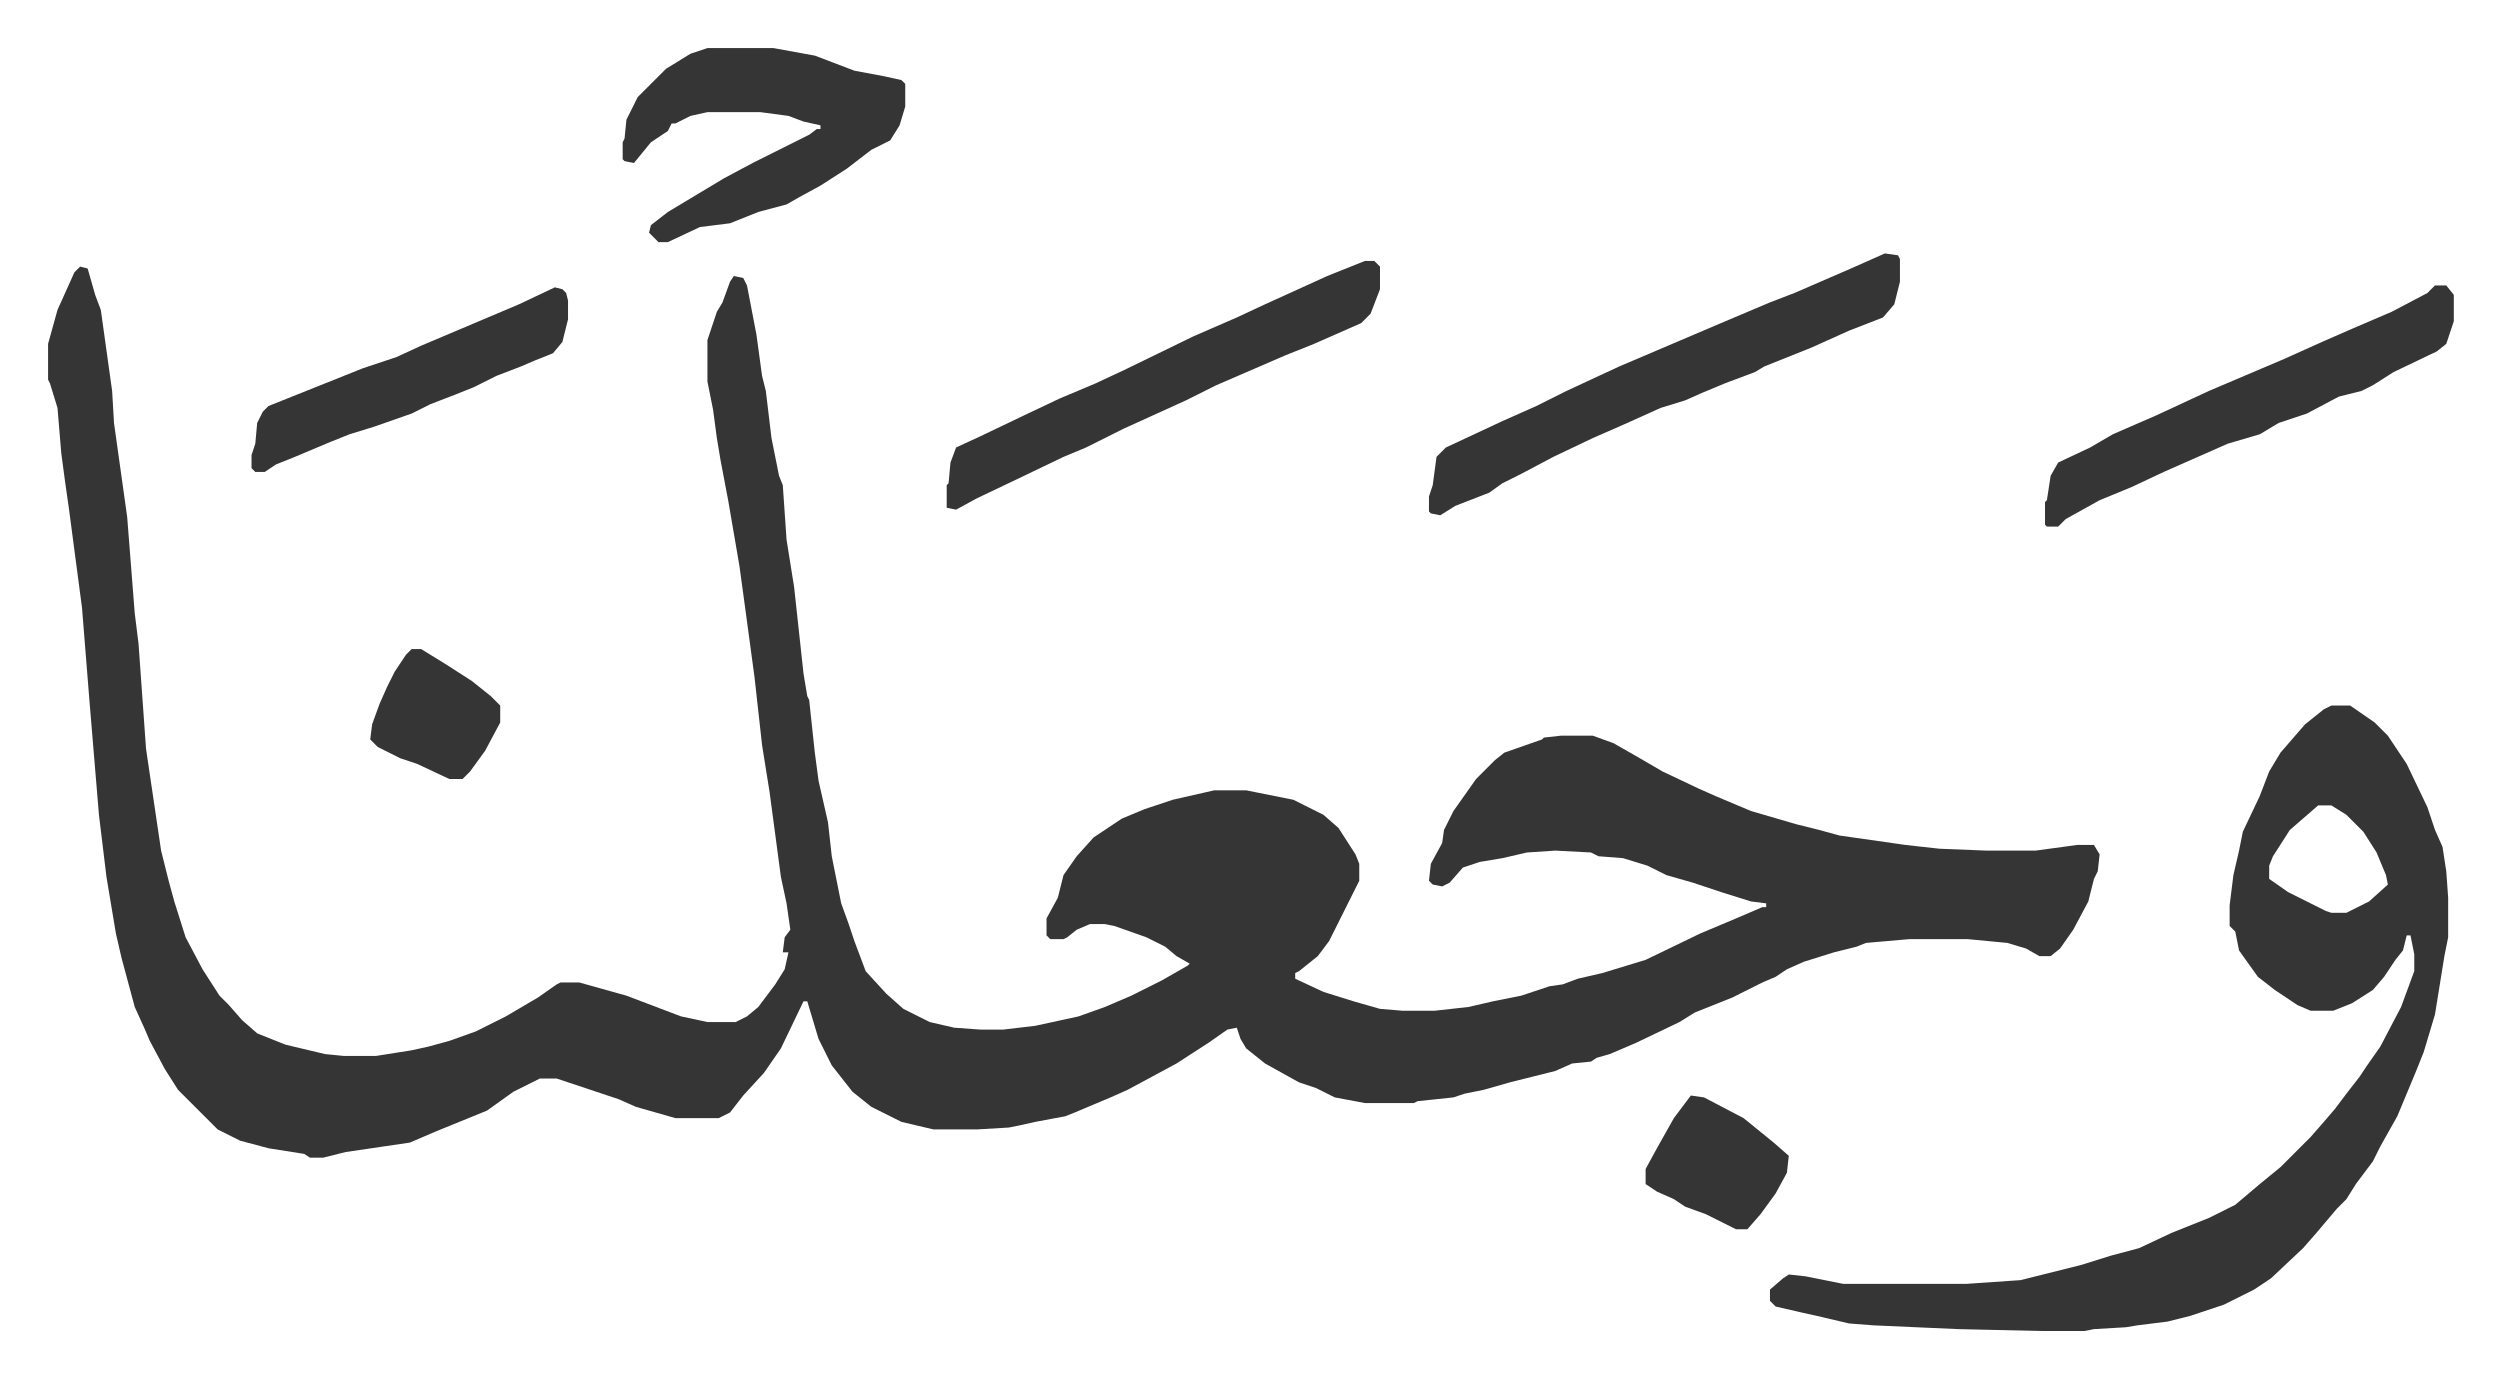
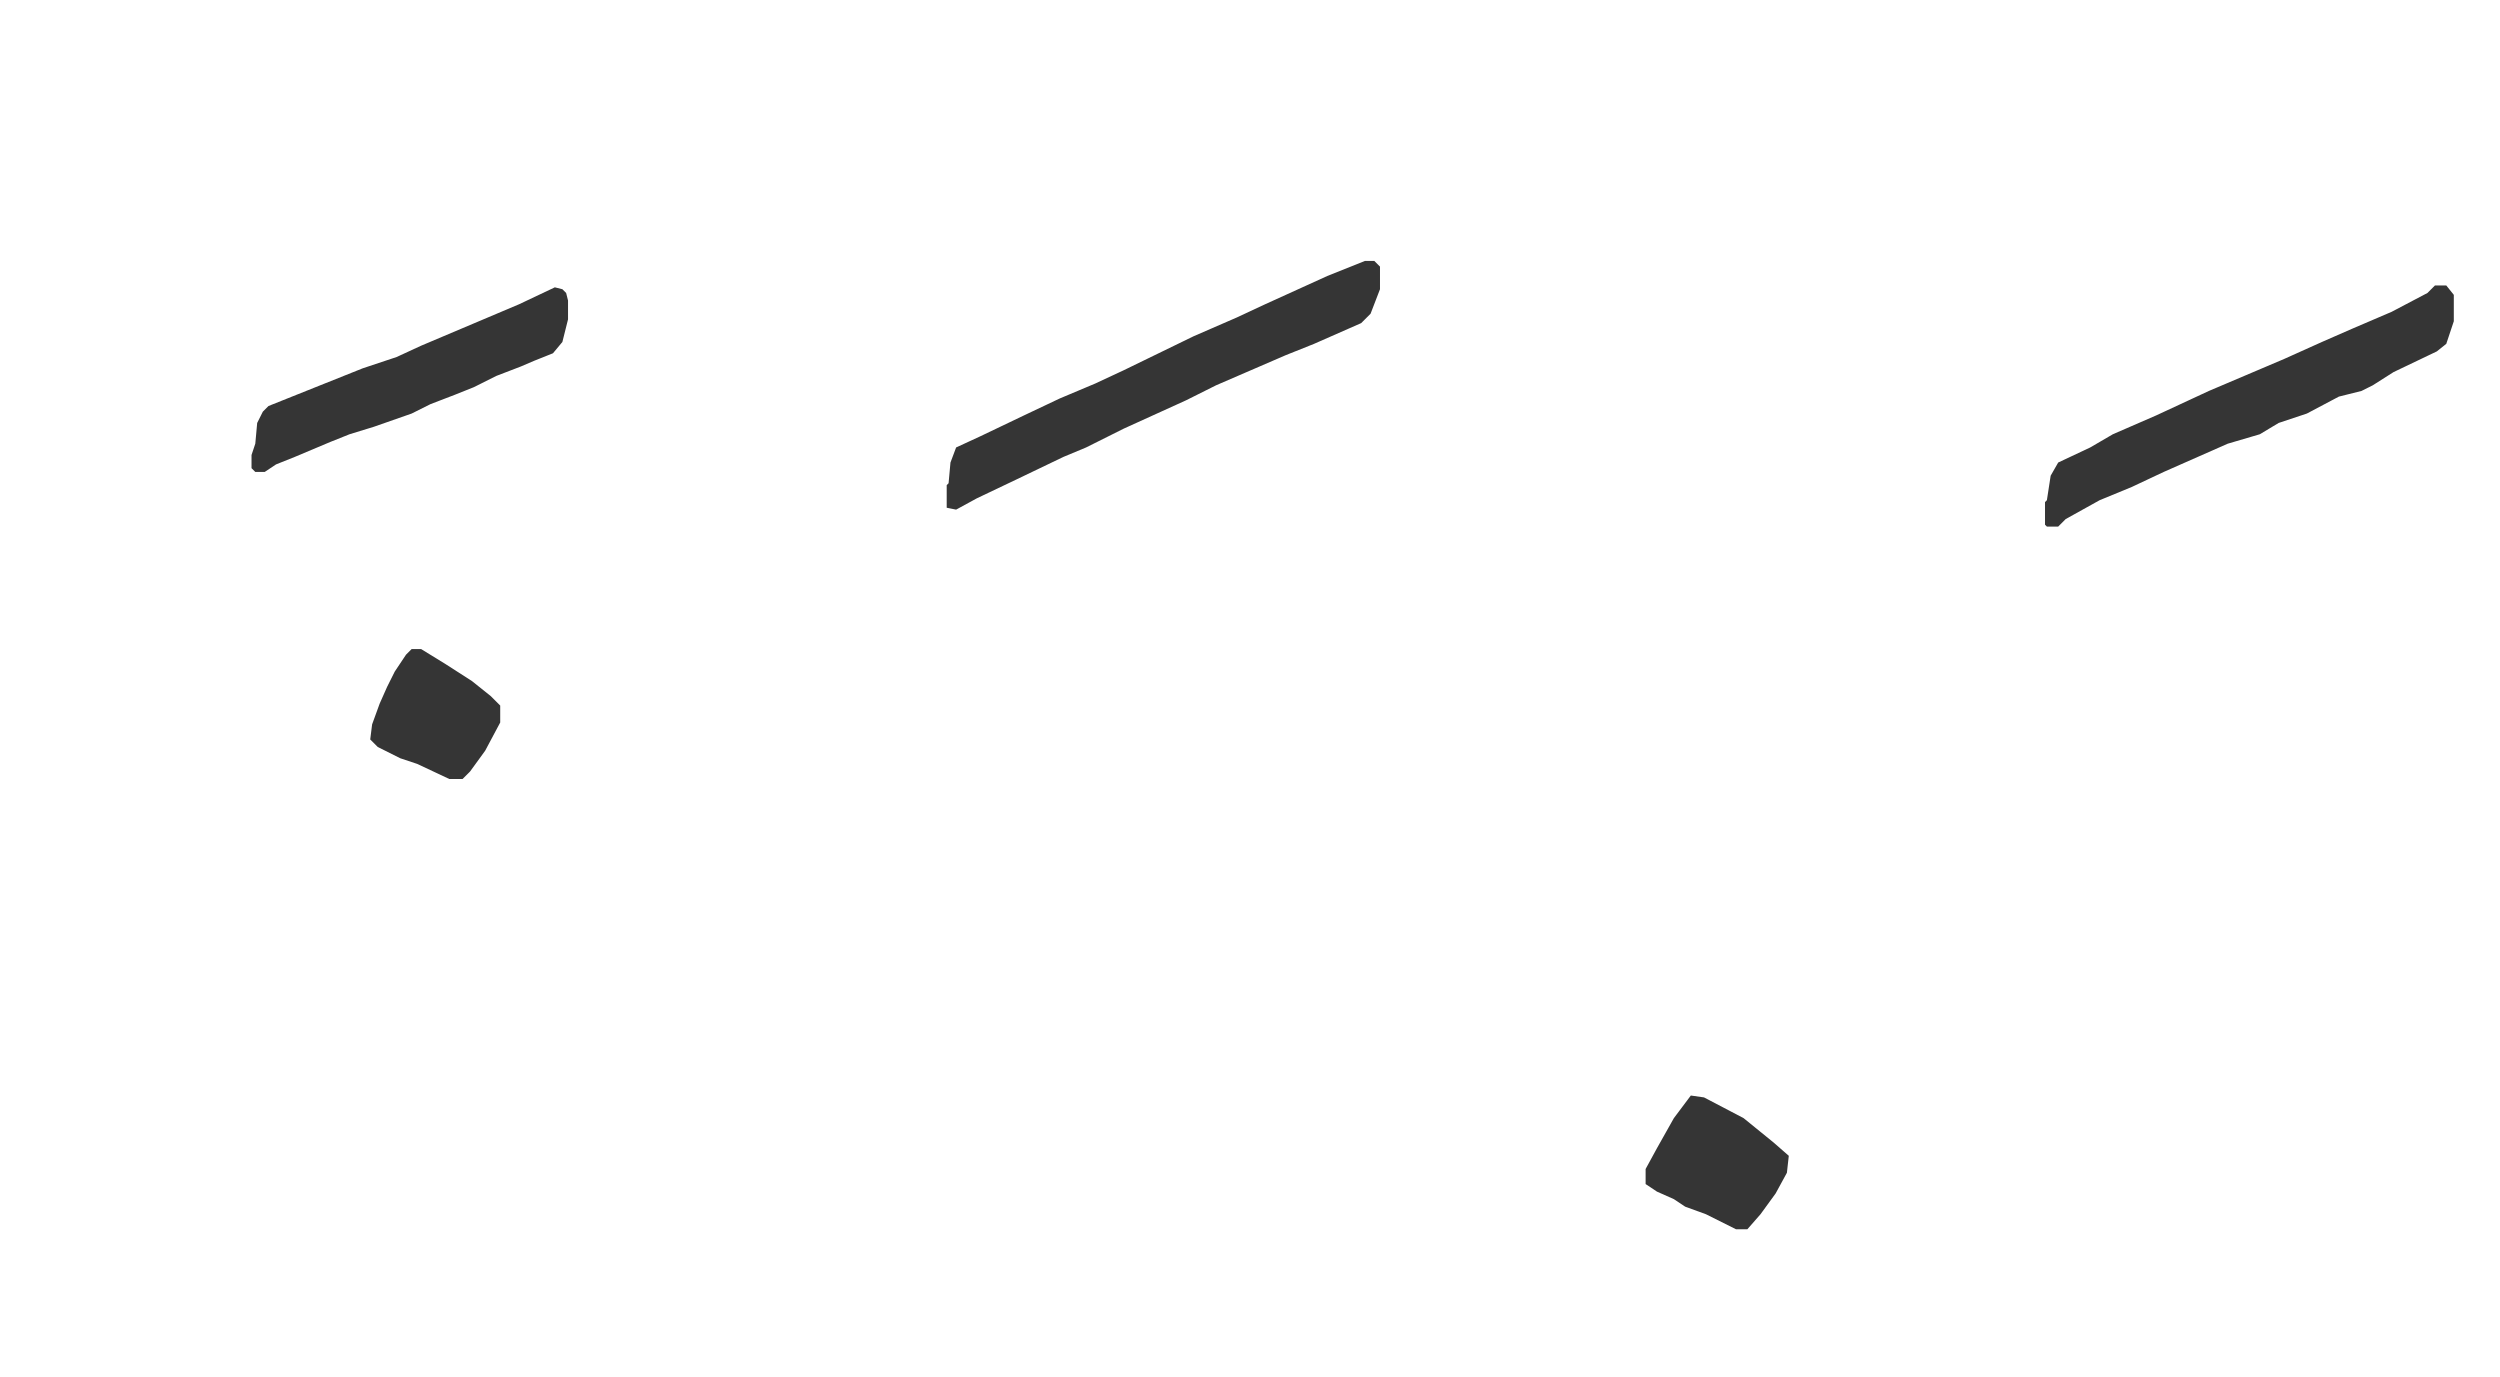
<svg xmlns="http://www.w3.org/2000/svg" role="img" viewBox="-25.52 398.48 1327.04 731.04">
-   <path fill="#353535" id="rule_normal" d="M17 540l4 1 4 14 3 8 6 43 1 17 7 50 4 51 2 16 4 56 8 54 4 16 3 11 6 19 9 17 9 14 5 5 7 8 8 7 15 6 21 5 10 1h17l19-3 9-2 11-3 14-5 16-8 17-10 10-7 2-1h10l25 7 29 11 14 3h15l6-3 6-5 9-12 5-8 2-9h-3l1-8 3-4-2-14-3-14-6-45-4-25-4-36-5-37-3-22-6-35-4-21-2-12-2-15-3-15v-22l5-15 3-5 4-11 2-3 5 1 2 4 5 26 3 22 2 8 3 25 4 20 2 5 2 29 4 25 5 46 2 12 1 2 3 28 2 15 5 22 2 18 2 10 3 15 4 11 3 9 6 16 11 12 9 8 14 7 13 3 14 1h12l17-2 23-5 14-5 14-6 16-8 14-8 1-1-7-4-6-5-10-5-17-6-5-1h-8l-7 3-5 4-2 1h-7l-2-2v-9l6-11 3-12 7-10 9-10 15-10 12-5 15-5 22-5h17l25 5 16 8 8 7 9 14 2 5v9l-8 16-8 16-6 8-10 8-2 1v3l15 7 16 5 14 4 12 1h17l18-2 13-3 15-3 15-5 7-1 8-3 13-3 23-7 29-14 19-8 14-6h2v-2l-8-1-16-5-15-5-14-4-10-5-13-4-13-1-4-2-19-1-15 1-13 3-12 2-9 3-7 8-4 2-5-1-2-2 1-9 6-11 1-7 5-10 12-17 10-10 5-4 20-7 1-1 9-1h17l11 4 14 8 12 7 19 9 9 4 19 8 24 7 12 3 11 3 35 5 18 2 25 1h26l22-3h9l3 5-1 9-2 4-3 12-8 15-7 10-5 4h-6l-7-4-10-3-21-2h-31l-23 2-5 2-12 3-16 5-9 4-6 4-7 3-16 8-10 4-10 4-8 5-23 11-14 6-7 2-3 2-10 1-9 4-24 6-14 4-10 2-6 2-19 2-2 1h-26l-16-3-10-5-9-3-18-10-10-8-3-5-2-6-5 1-10 7-17 11-26 14-9 4-19 8-5 2-16 3-9 2-5 1-17 1h-23l-17-4-16-8-10-8-11-14-7-14-6-20h-2l-12 25-9 13-11 12-7 9-6 3h-23l-21-6-9-4-27-9-6-2h-9l-14 7-14 10-27 11-14 6-34 5-12 3h-7l-3-2-19-3-15-4-12-6-21-21-7-11-8-15-3-7-5-11-7-26-3-13-5-30-4-33-5-60-4-50-7-53-2-14-2-15-2-24-4-13-1-2v-19l5-18 9-20zm1195 233h10l13 9 7 7 10 15 11 23 4 12 4 9 2 13 1 14v21l-2 10-5 31-6 20-4 10-10 24-9 16-4 8-9 12-5 8-5 5-11 13-7 8-17 16-9 6-16 8-18 6-12 3-16 2-6 1-17 1-5 1h-23l-44-1-45-2-13-1-17-4-9-2-13-3-3-3v-6l7-6 3-2 9 1 20 4h65l29-2 32-8 16-5 15-4 17-8 20-8 14-7 13-11 11-9 16-16 7-8 6-7 6-8 7-9 4-6 7-10 11-21 7-19v-9l-2-10h-2l-2 8-4 5-6 9-6 7-11 7-10 4h-12l-7-3-12-8-9-7-10-14-2-10-3-3v-11l2-16 3-13 2-10 9-19 5-13 6-10 13-15 10-8zm-7 53l-15 13-9 14-2 5v7l10 7 12 6 8 4 3 1h8l12-6 10-9-1-5-5-12-7-11-9-9-8-5zM975 533l7 1 1 2v12l-3 12-6 7-18 7-20 9-25 10-5 3-16 6-12 5-9 4-13 4-20 9-16 7-21 10-17 9-10 5-7 5-18 7-8 5-5-1-1-1v-8l2-6 2-15 5-5 30-14 18-8 16-8 28-13 54-23 26-11 13-5 30-13zM350 424h35l22 4 21 8 16 3 9 2 2 2v12l-3 10-5 8-10 5-13 10-14 9-11 6-7 4-15 4-15 6-16 2-17 8h-5l-5-5 1-4 9-7 15-9 15-9 15-8 16-8 14-7 4-3h2v-2l-9-2-8-3-15-2h-28l-9 2-8 4h-2l-2 4-9 6-9 11-5-1-1-1v-9l1-2 1-10 6-12 15-15 13-8z" />
  <path fill="#353535" id="rule_normal" d="M699 537h5l3 3v12l-5 13-5 5-25 11-15 6-37 16-16 8-33 15-10 5-10 5-12 5-25 12-21 10-11 6-5-1v-12l1-1 1-11 3-8 13-6 23-11 19-9 19-8 15-7 37-18 23-10 15-7 33-15 15-6zm568 13h6l4 5v14l-4 12-5 4-23 11-11 7-6 3-12 3-17 9-15 5-10 6-17 5-34 15-17 8-17 7-18 10-4 4h-6l-1-1v-12l1-1 2-13 4-7 17-8 12-7 23-10 28-13 40-17 20-9 16-7 21-9 19-10zm-998 1l4 1 2 2 1 4v10l-3 12-5 6-10 4-7 3-13 5-12 6-10 4-13 5-10 5-20 7-13 4-10 4-19 8-10 4-6 4h-5l-2-2v-7l2-6 1-11 3-6 3-3 20-8 10-4 20-8 18-6 13-6 26-11 26-11zm603 429l7 1 21 11 16 13 8 7-1 9-6 11-8 11-7 8h-6l-16-8-11-4-6-4-9-4-6-4v-8l6-11 9-16zM193 743h5l13 8 14 9 10 8 5 5v9l-8 15-8 11-4 4h-7l-17-8-9-3-12-6-4-4 1-8 4-11 4-9 4-8 6-9z" />
</svg>